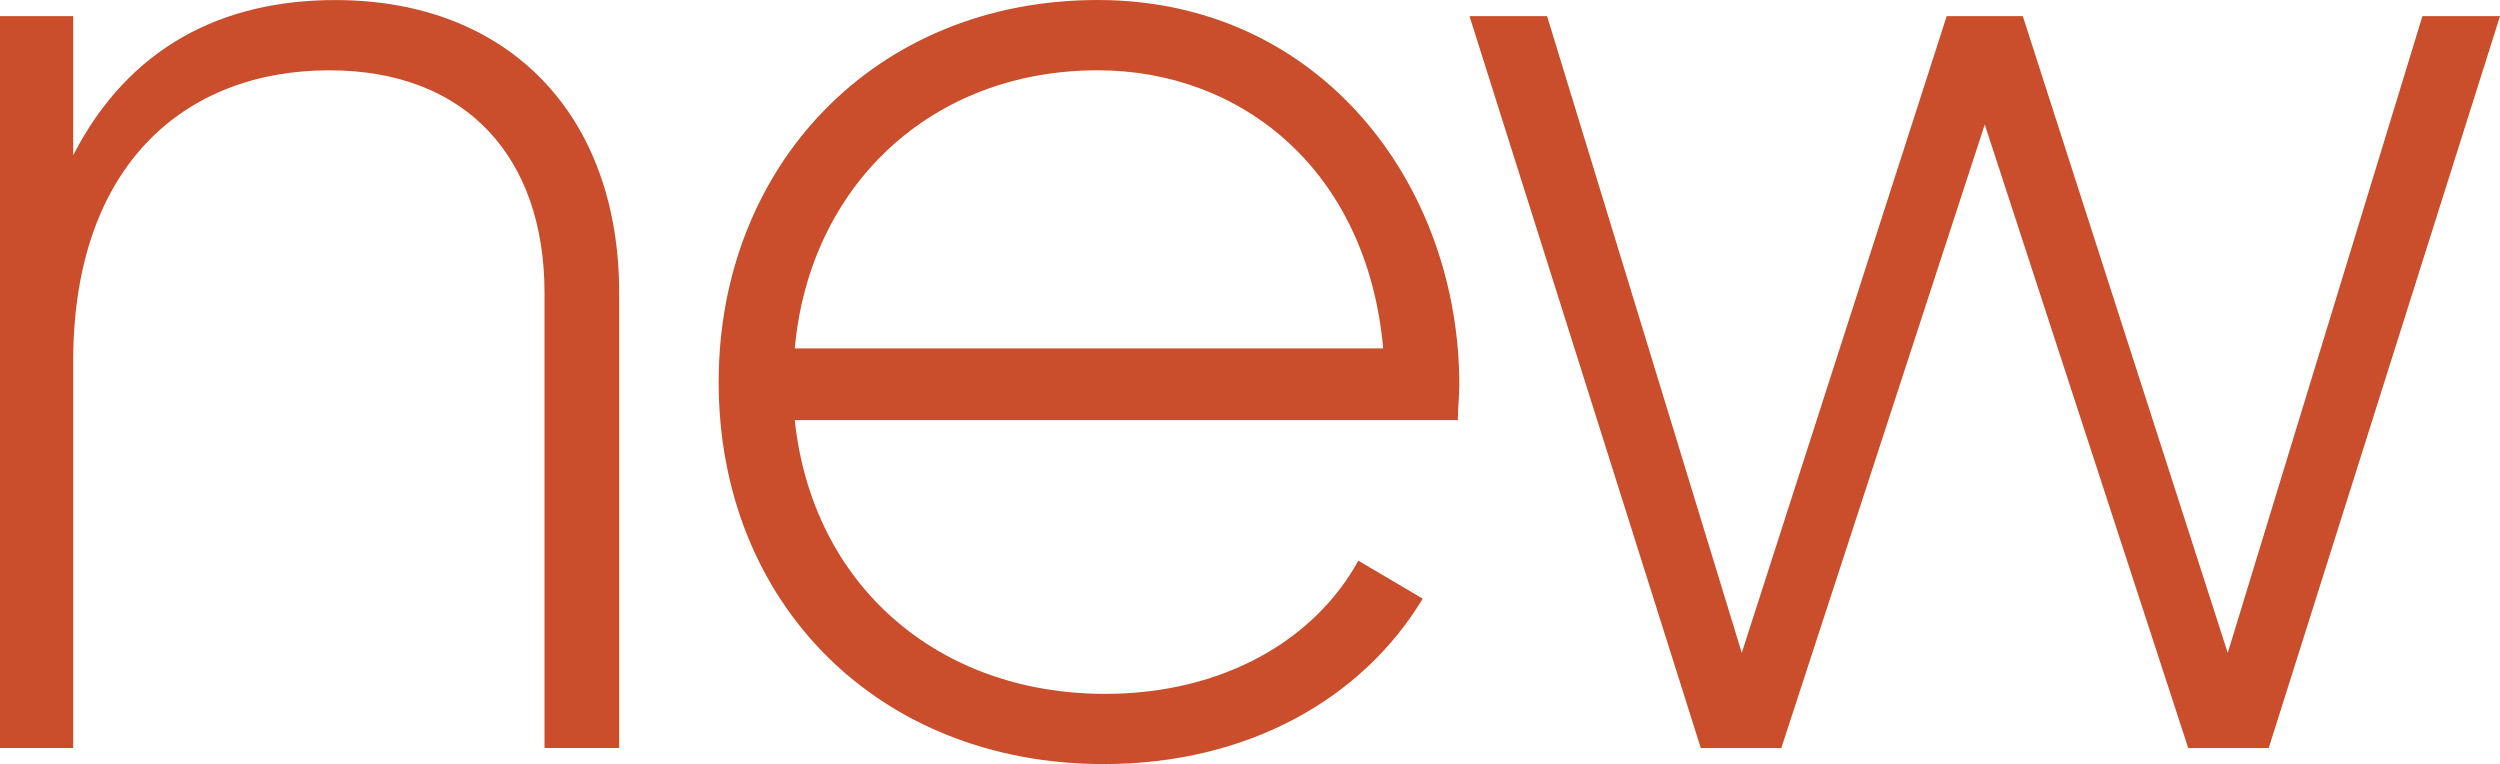
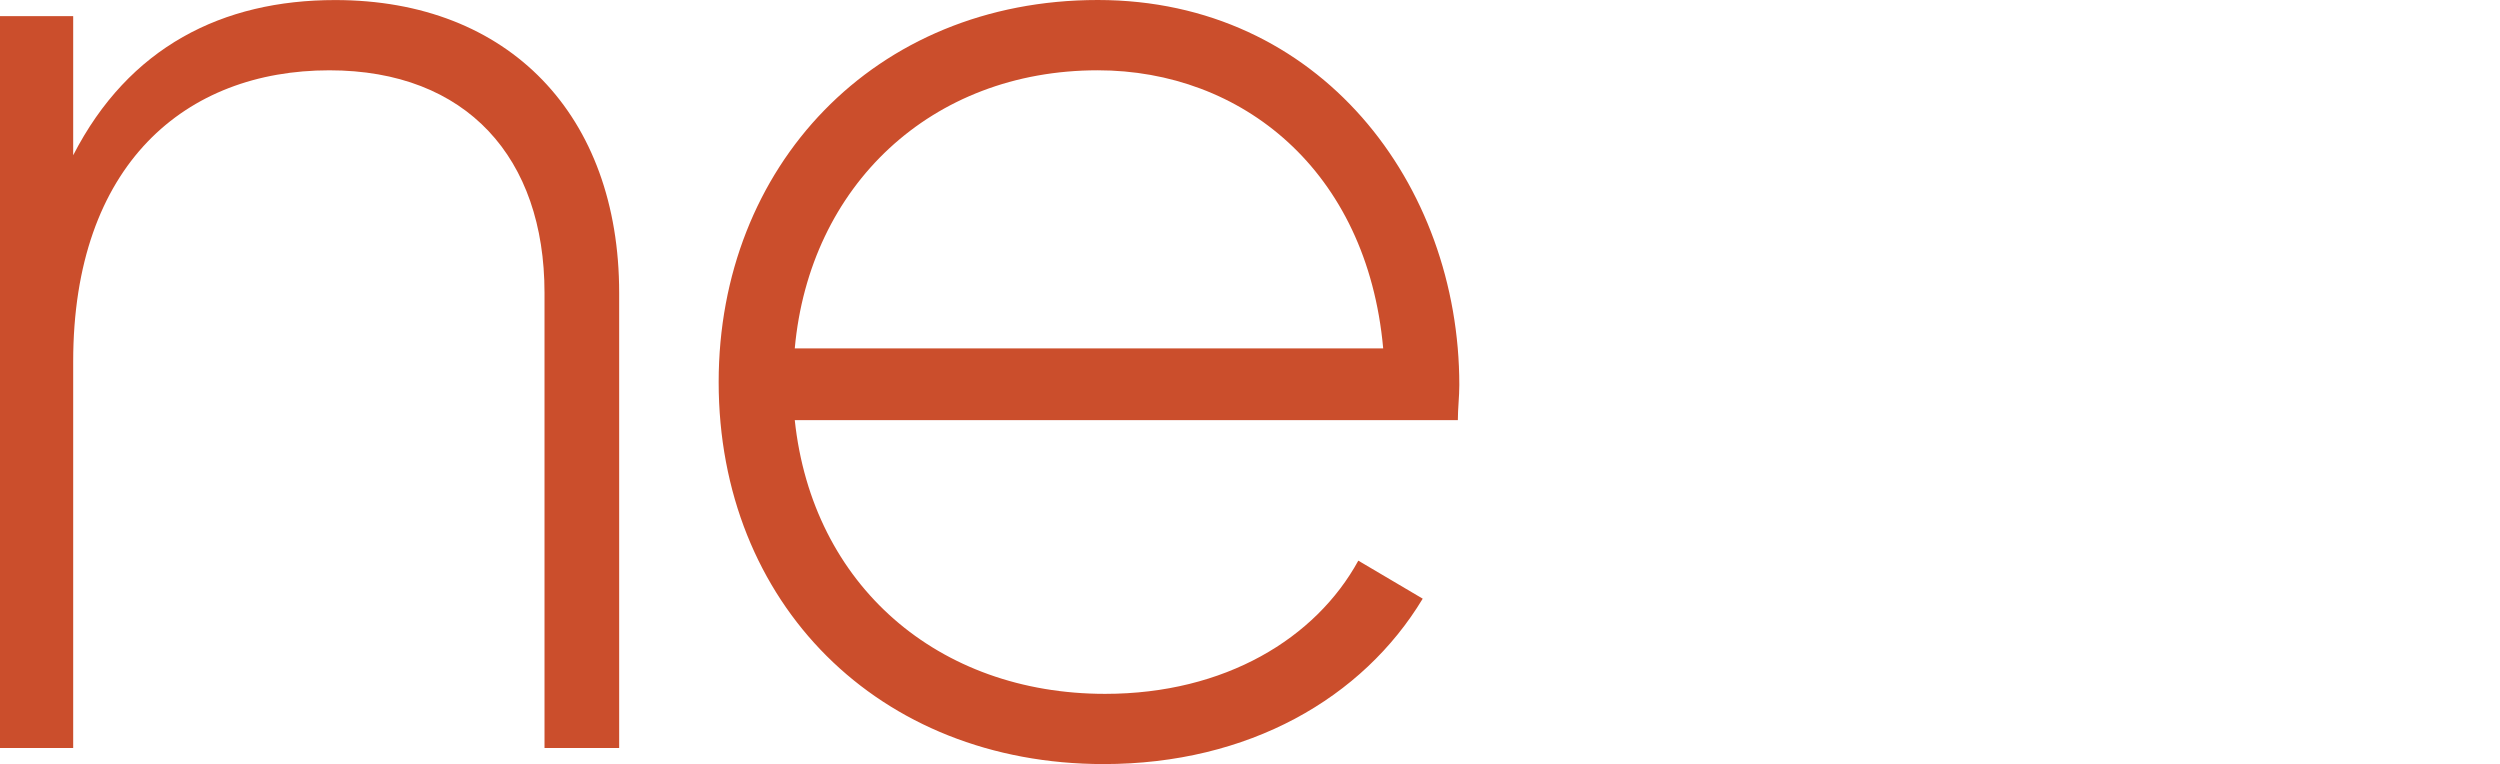
<svg xmlns="http://www.w3.org/2000/svg" viewBox="0 0 315.627 96.465">
  <defs>
    <style>.a{fill:#cb4e2c;}</style>
  </defs>
  <title>ttl_2</title>
  <path class="a" d="M78.17,36.967V94.439H68.745V36.967c0-17-9.793-28.09-27.165-28.09-18.11,0-32.34,11.83-32.34,36.775V94.439H0V2.039H9.24V19.6C16.263,5.92,28.09.007,42.319.007,64.31.007,78.17,14.607,78.17,36.967Z" />
  <path class="a" d="M184.24,48.607c0,1.478-.185,2.957-.185,4.435H100.34C102.557,73.925,118.45,87.6,139.517,87.6c15.154,0,26.611-7.023,31.971-16.817l8.131,4.8c-7.577,12.566-21.991,20.882-40.287,20.882-28.459,0-48.6-20.328-48.6-48.233C90.732,21.067,110.321,0,138.6,0,166.685.007,184.24,23.291,184.24,48.607Zm-83.9-4.62h74.289C172.6,21.441,156.7,8.875,138.594,8.875c-21.066,0-36.4,14.6-38.254,35.114Z" />
-   <path class="a" d="M315.627,2.04l-29.2,92.4H276.265L250.578,15.716,224.891,94.44H214.727l-29.2-92.4h9.794L219.9,82.427,245.771,2.04h9.61l25.872,80.387L305.831,2.04Z" />
</svg>